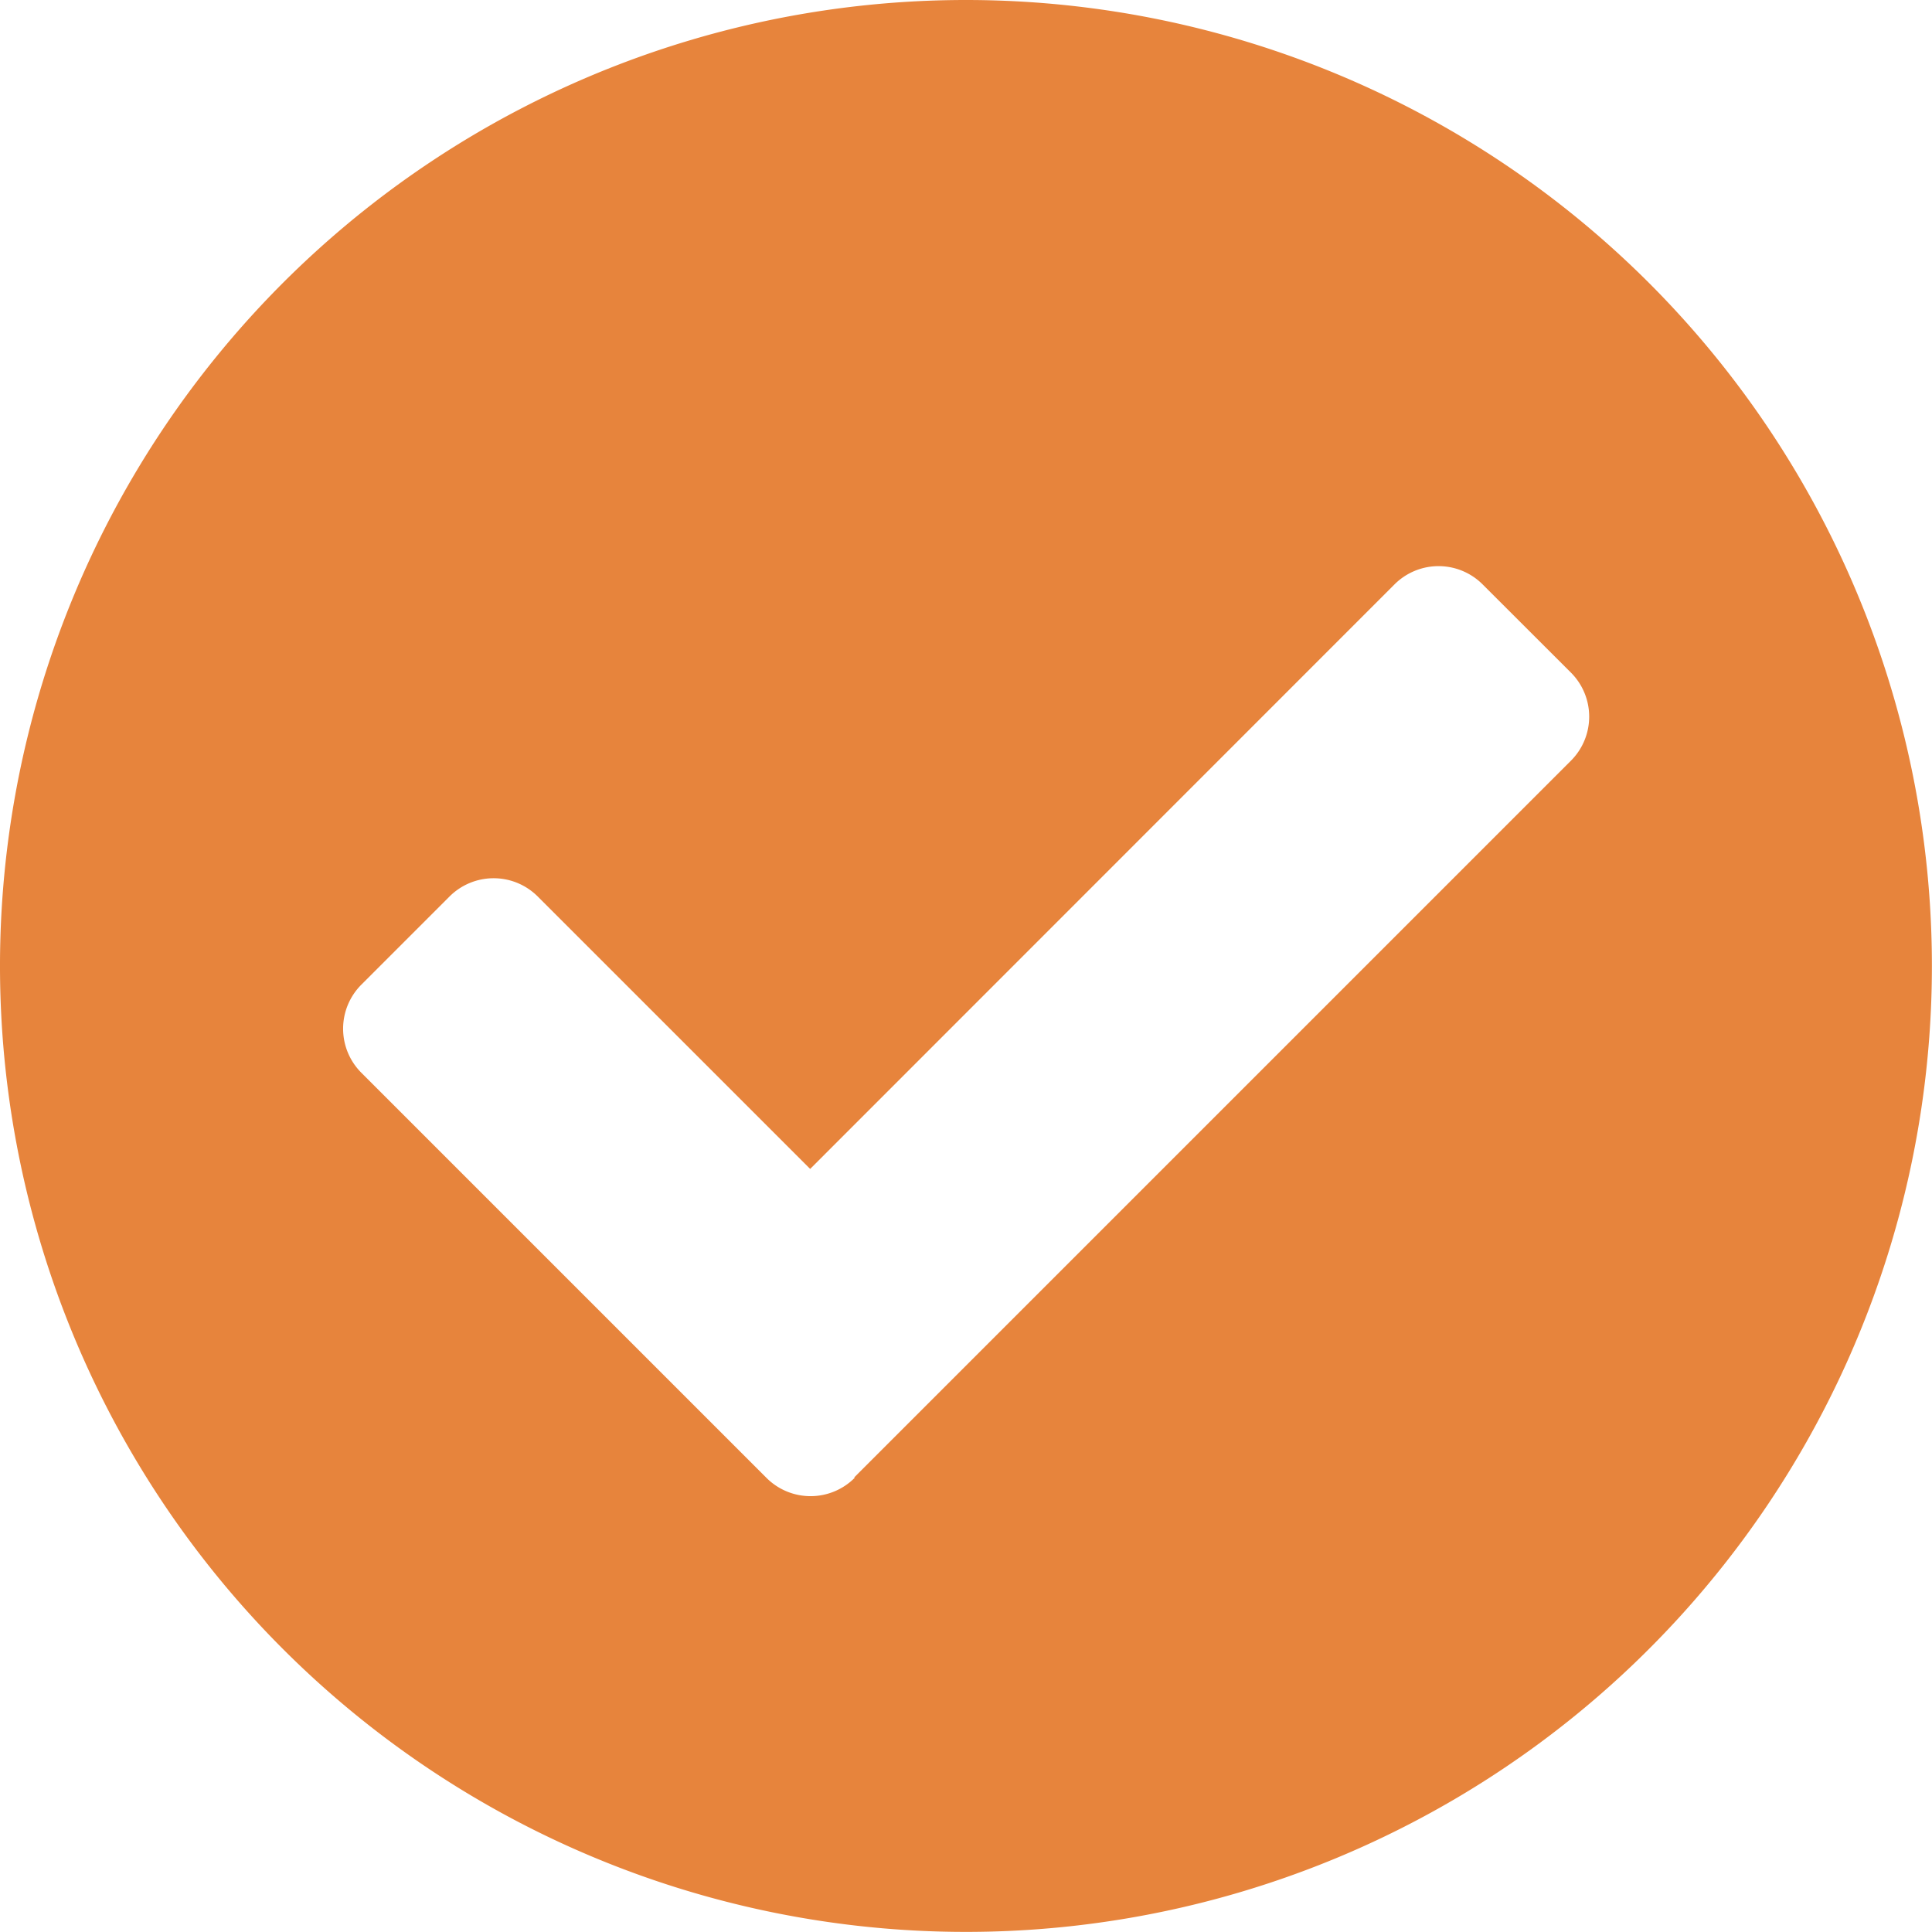
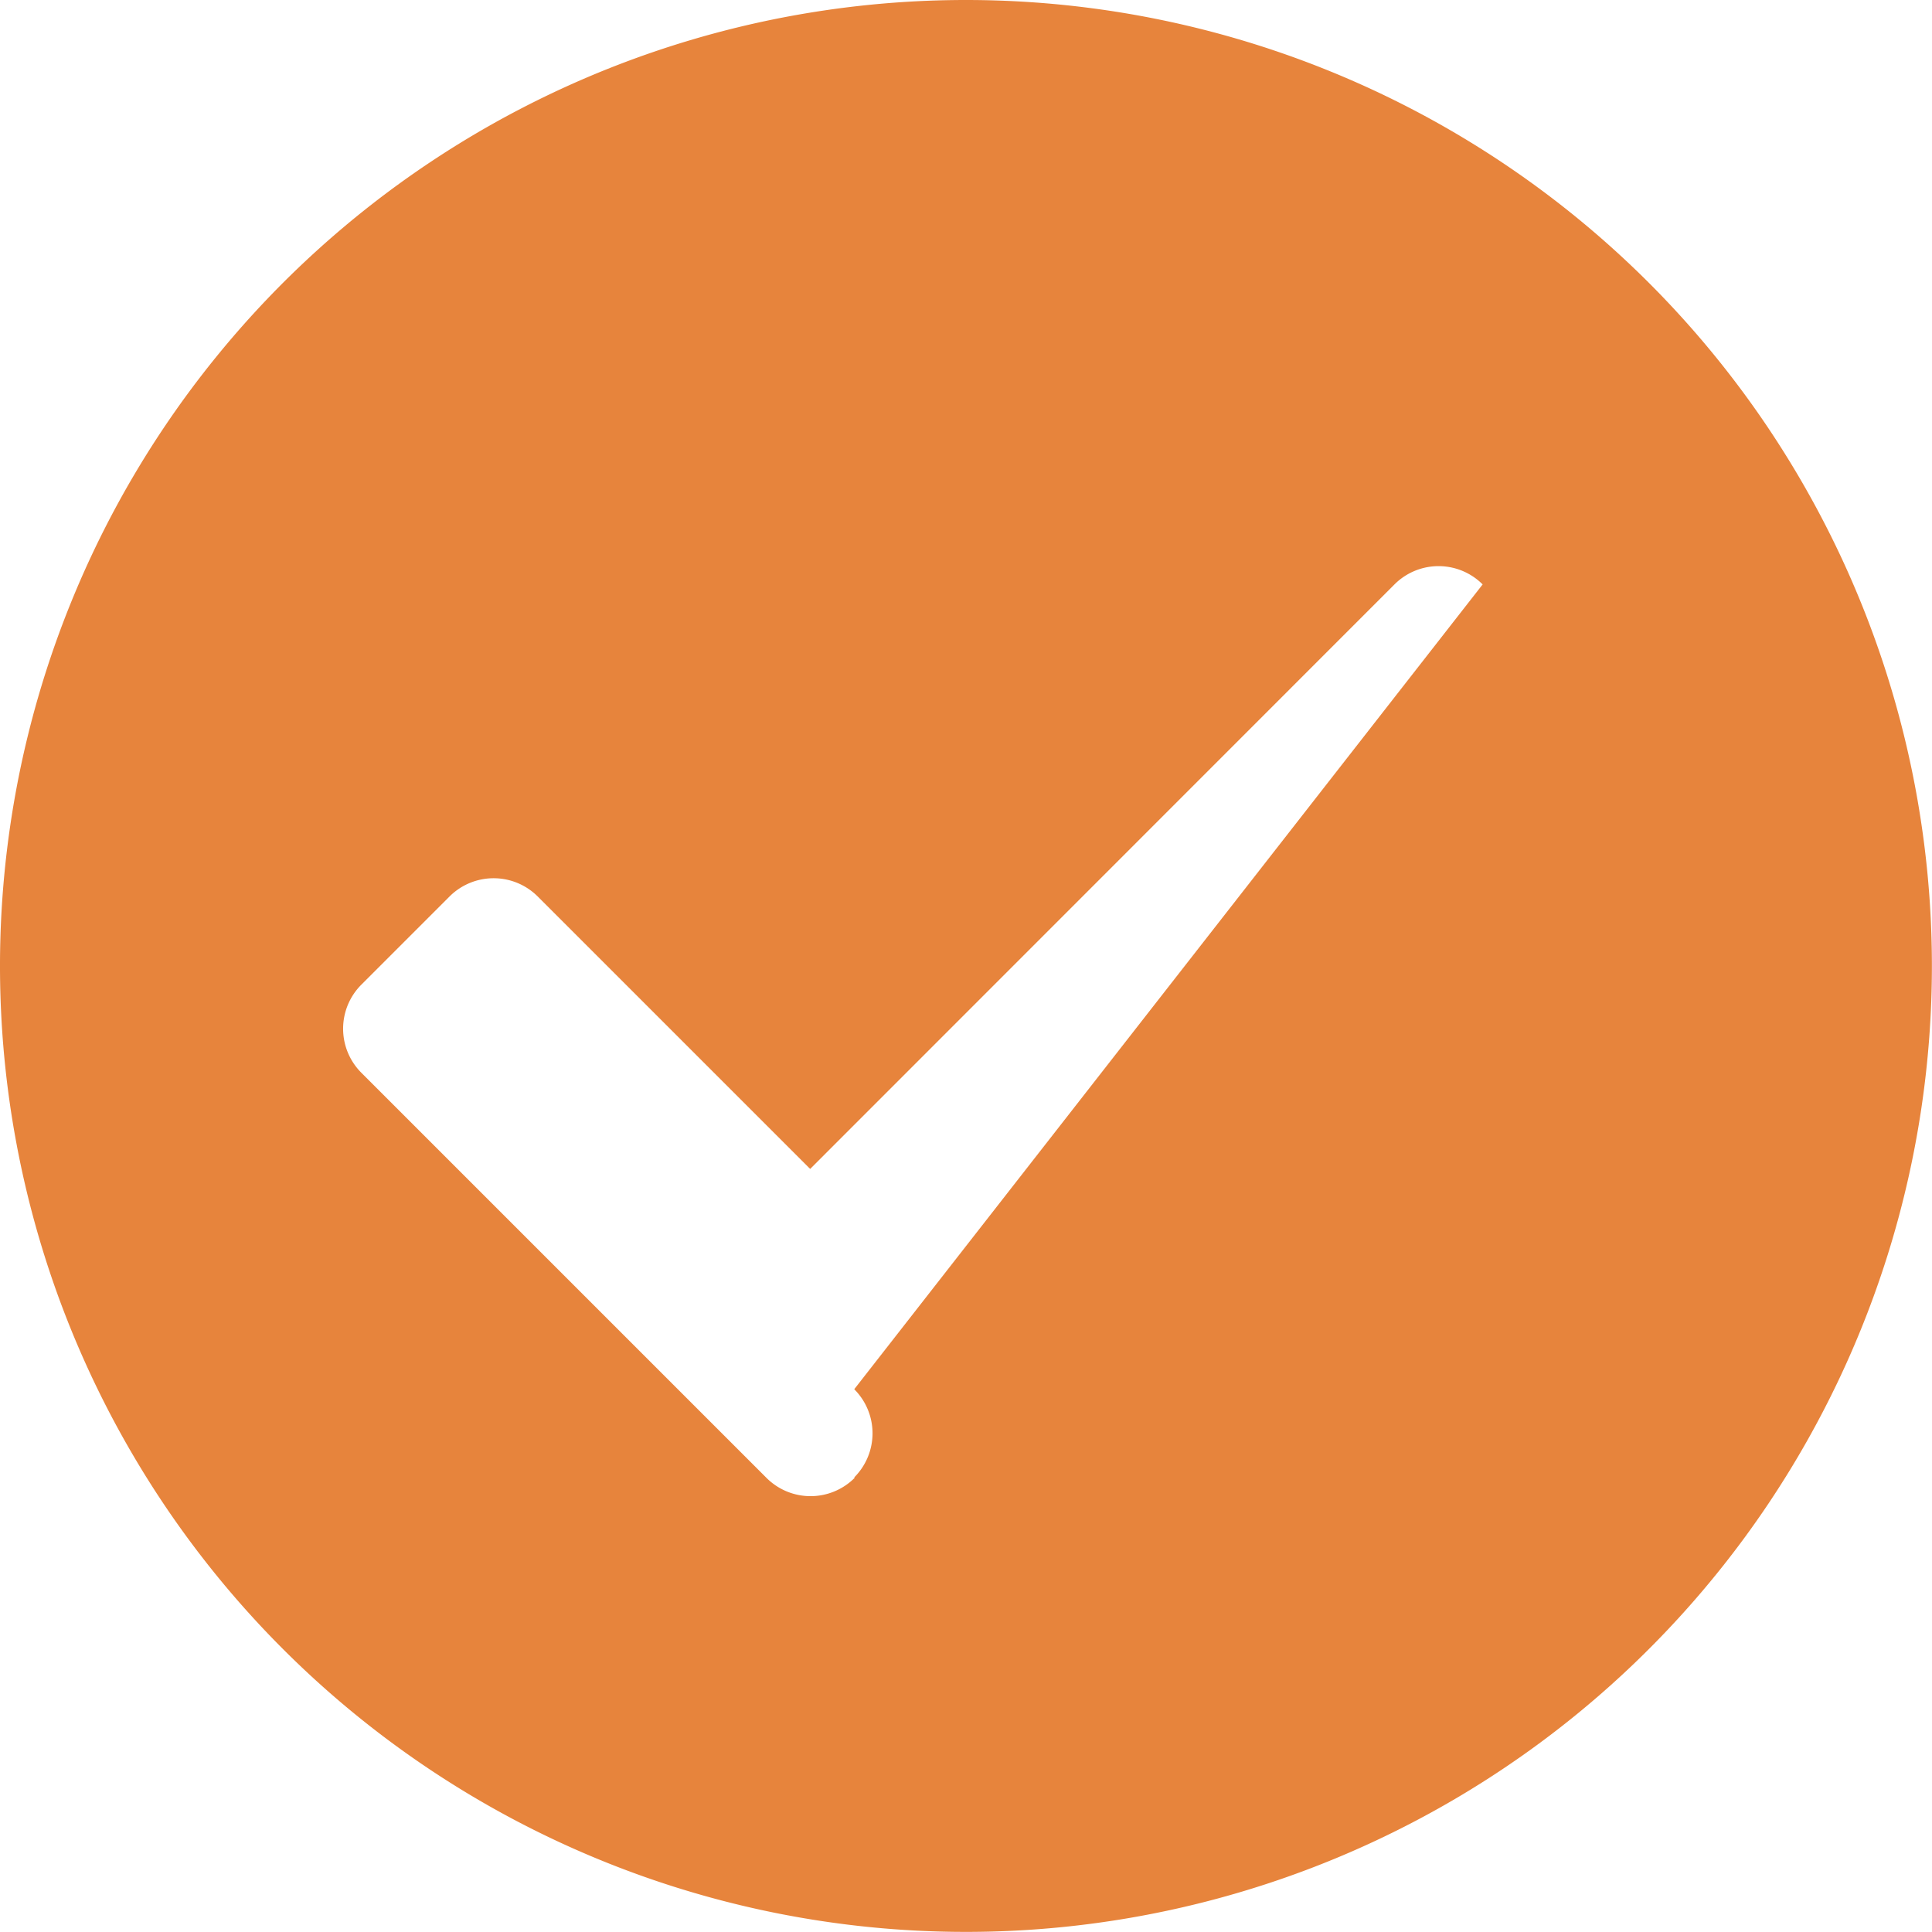
<svg xmlns="http://www.w3.org/2000/svg" width="19.855" height="19.855" viewBox="0 0 19.855 19.855">
-   <path id="icon-check" d="M20.417,10.49A9.927,9.927,0,1,1,10.49.563,9.927,9.927,0,0,1,20.417,10.49ZM9.342,15.746l7.365-7.365a.64.64,0,0,0,0-.906L15.8,6.569a.64.64,0,0,0-.906,0L8.889,12.576l-2.8-2.8a.641.641,0,0,0-.906,0l-.906.906a.64.64,0,0,0,0,.906l4.163,4.163a.64.64,0,0,0,.906,0Z" transform="translate(-0.563 -0.563)" fill="#E7843C" />
+   <path id="icon-check" d="M20.417,10.49A9.927,9.927,0,1,1,10.49.563,9.927,9.927,0,0,1,20.417,10.49ZM9.342,15.746a.64.64,0,0,0,0-.906L15.8,6.569a.64.64,0,0,0-.906,0L8.889,12.576l-2.8-2.8a.641.641,0,0,0-.906,0l-.906.906a.64.64,0,0,0,0,.906l4.163,4.163a.64.64,0,0,0,.906,0Z" transform="translate(-0.563 -0.563)" fill="#E7843C" />
</svg>